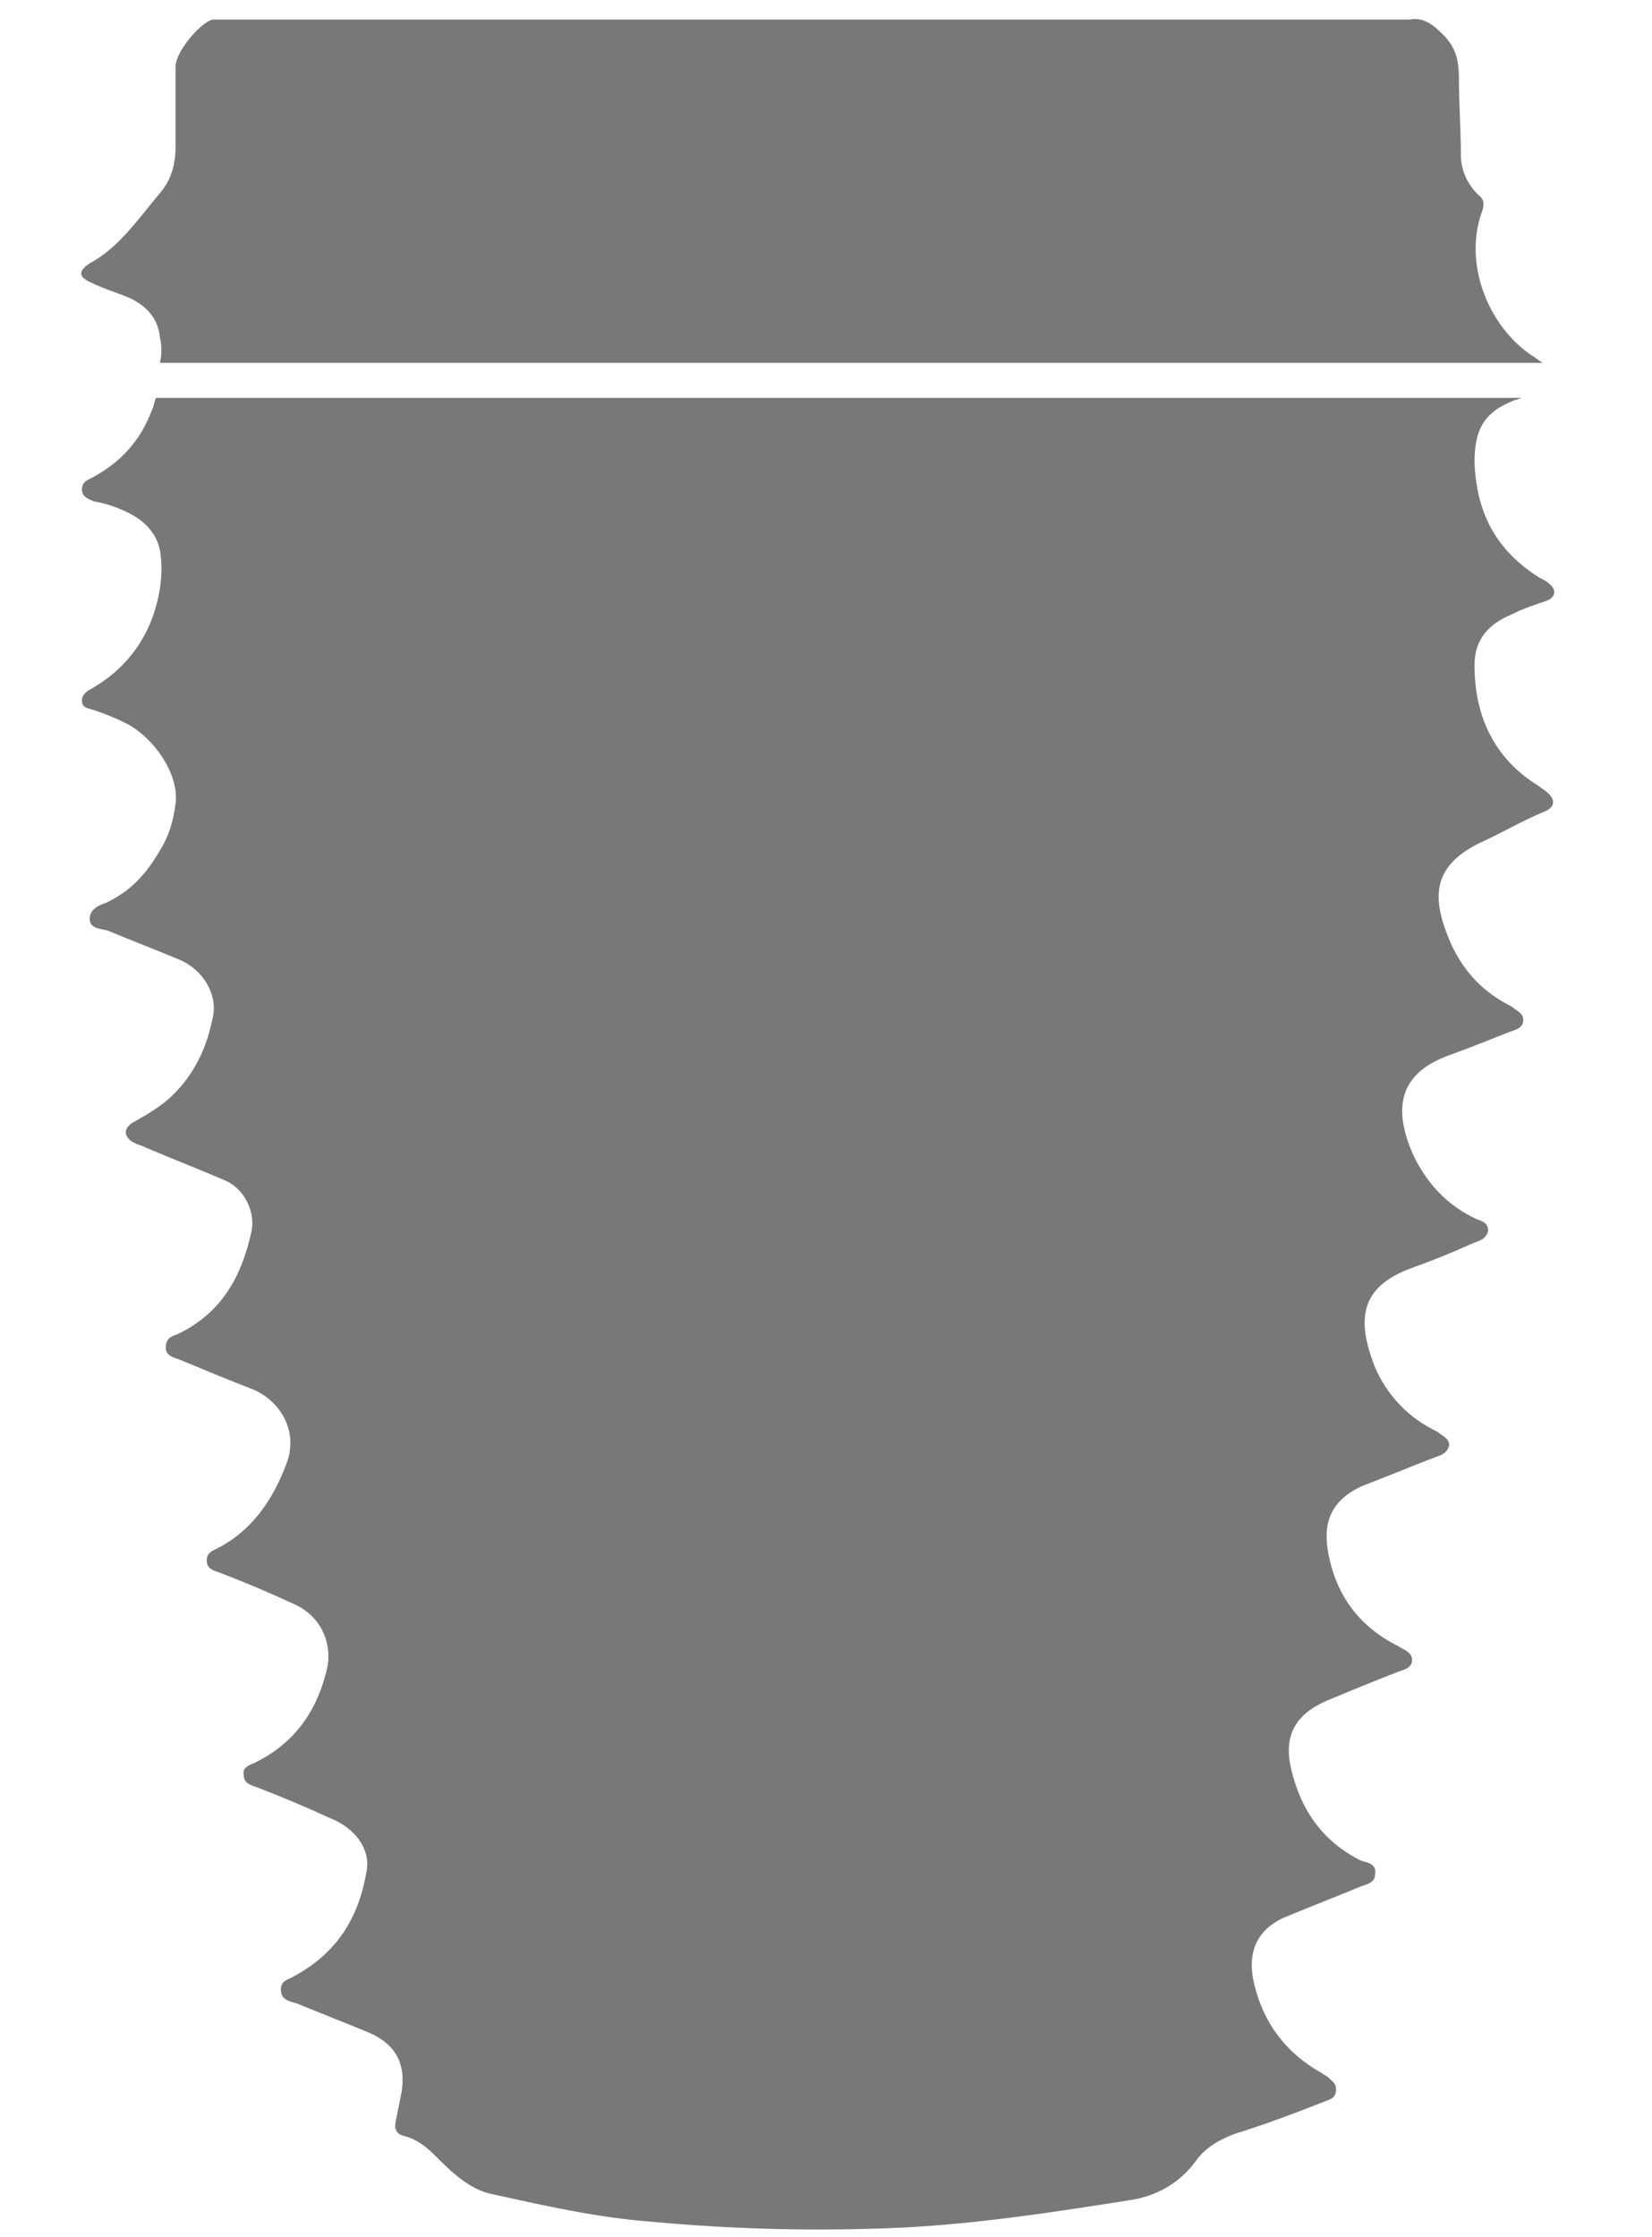
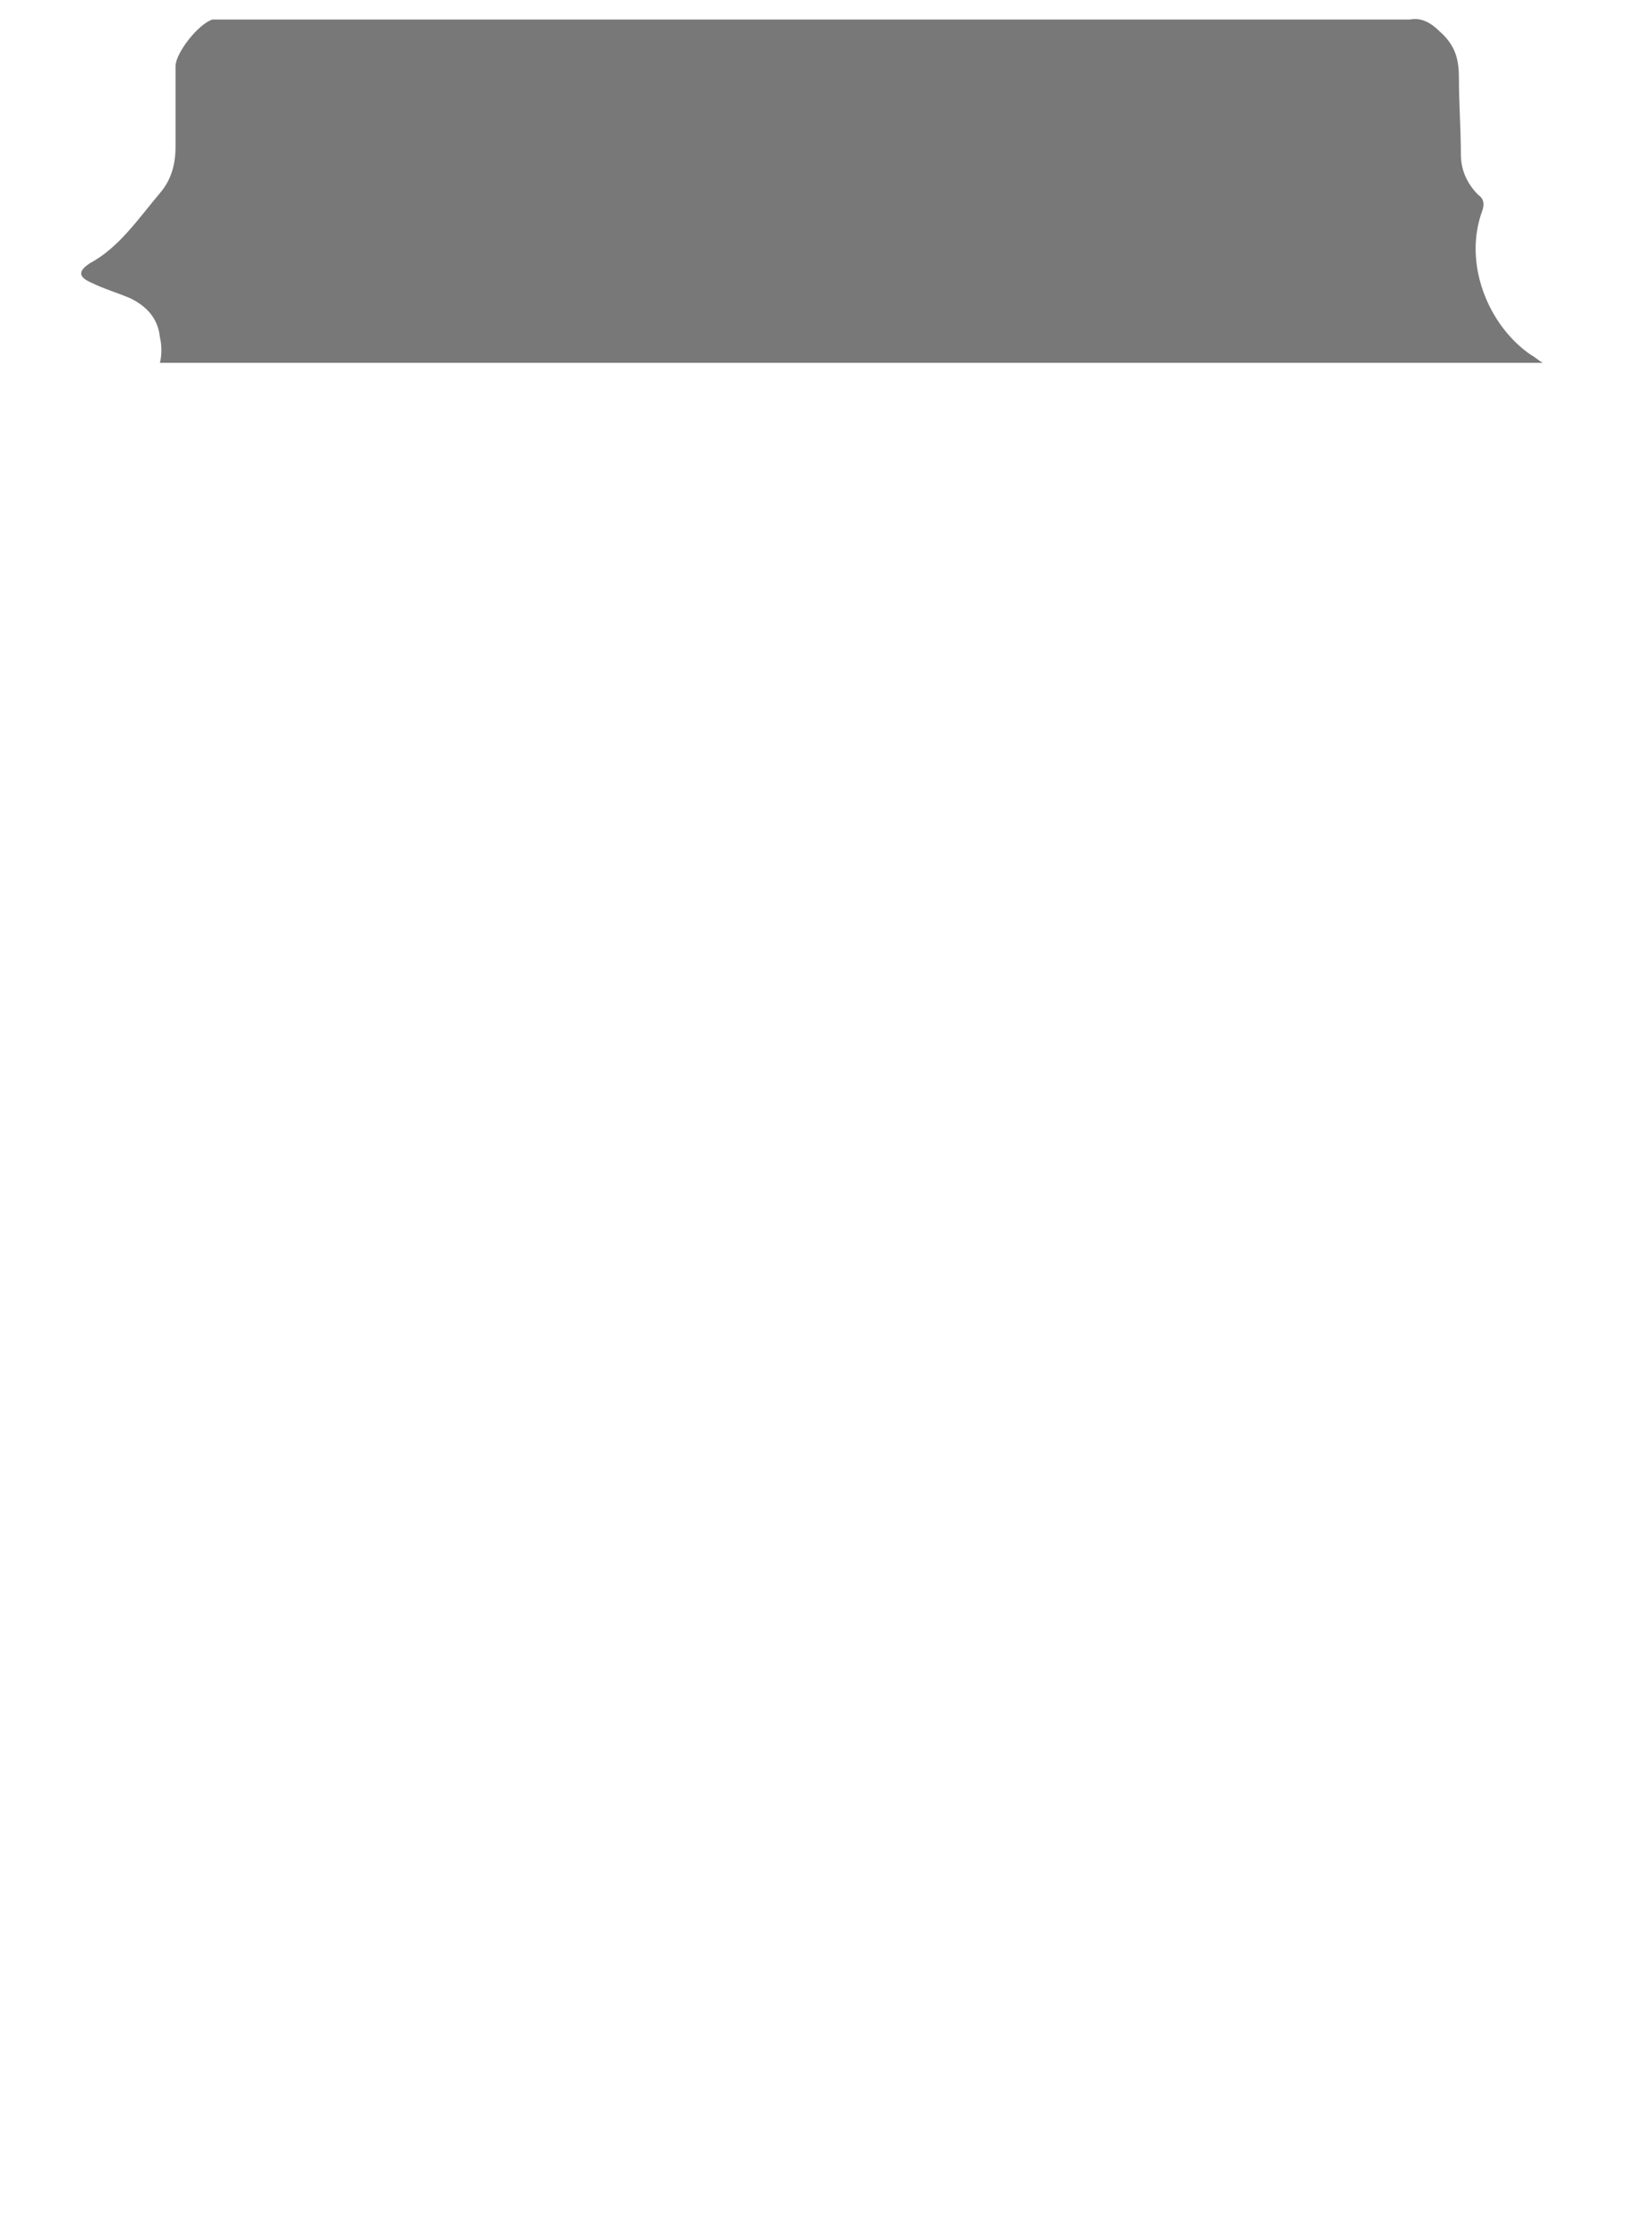
<svg xmlns="http://www.w3.org/2000/svg" version="1.1" id="Layer_1" x="0px" y="0px" viewBox="0 0 84.7 114.7" style="enable-background:new 0 0 84.7 114.7;" xml:space="preserve">
  <style type="text/css">
	.st0{fill:#787878;}
</style>
  <g>
    <path class="st0" d="M4.7,14.5c0.6,0.3,1.3,0.5,2,0.8c0.8,0.4,1.4,1,1.5,2c0.1,0.4,0.1,0.9,0,1.3h70.9c-0.2-0.1-0.4-0.3-0.6-0.4   c-2.2-1.5-3.5-4.7-2.5-7.4c0.1-0.3,0.1-0.6-0.2-0.8c-0.6-0.6-0.9-1.3-0.9-2.1c0-1.3-0.1-2.6-0.1-3.9c0-1-0.2-1.7-1-2.4   c-0.5-0.5-1-0.7-1.5-0.6l0,0h-61l0,0c-0.1,0-0.3,0-0.4,0C10.2,1.2,9,2.7,9,3.4c0,1.4,0,2.7,0,4.1c0,0.9-0.2,1.7-0.8,2.4   c-1.1,1.3-2.1,2.8-3.6,3.6C4,13.9,4,14.2,4.7,14.5z" />
-     <path class="st0" d="M77.5,31.5c0.6-0.3,1.2-0.5,1.8-0.7c0.5-0.2,0.5-0.6,0.1-0.9c-0.1-0.1-0.3-0.2-0.5-0.3   c-2.2-1.4-3.2-3.3-3.3-5.9c0-1.7,0.5-2.6,2.1-3.2c0.1,0,0.2-0.1,0.4-0.1H8c-0.1,0.2-0.1,0.4-0.2,0.6c-0.6,1.6-1.6,2.7-3.1,3.5   c-0.2,0.1-0.5,0.2-0.5,0.6c0,0.4,0.4,0.5,0.6,0.6C5.4,25.8,6,26,6.6,26.3c0.8,0.4,1.4,1,1.6,1.9c0.2,1.2,0,2.4-0.4,3.5   c-0.6,1.6-1.7,2.8-3.1,3.6c-0.2,0.1-0.5,0.3-0.5,0.6c0,0.4,0.3,0.4,0.6,0.5c0.6,0.2,1.1,0.4,1.7,0.7C8,37.9,9.2,39.8,9,41.2   c-0.1,0.8-0.3,1.6-0.8,2.4c-0.7,1.2-1.5,2.1-2.8,2.7c-0.3,0.1-0.8,0.3-0.8,0.8c0,0.5,0.5,0.5,0.9,0.6c1.2,0.5,2.5,1,3.7,1.5   c1.2,0.5,2,1.8,1.7,3c-0.3,1.5-0.9,2.8-2,3.9c-0.6,0.6-1.3,1-2,1.4c-0.6,0.3-0.6,0.8,0,1.1c0.2,0.1,0.3,0.1,0.5,0.2   c1.4,0.6,2.7,1.1,4.1,1.7c1,0.4,1.6,1.6,1.4,2.6c-0.5,2.3-1.5,4.2-3.8,5.3c-0.3,0.1-0.6,0.2-0.6,0.7c0,0.4,0.4,0.5,0.7,0.6   c1.2,0.5,2.4,1,3.7,1.5c1.5,0.6,2.4,2.2,1.8,3.8c-0.7,1.9-1.8,3.5-3.6,4.4c-0.2,0.1-0.5,0.2-0.5,0.6c0,0.4,0.3,0.5,0.6,0.6   c1.3,0.5,2.5,1,3.8,1.6c1.4,0.6,2,1.9,1.8,3.2c-0.5,2.3-1.7,4-3.8,5c-0.3,0.1-0.6,0.3-0.5,0.6c0,0.4,0.3,0.5,0.6,0.6   c1.3,0.5,2.5,1,3.8,1.6c1.3,0.5,2.1,1.6,1.9,2.7c-0.4,2.4-1.5,4.2-3.7,5.4c-0.3,0.2-0.7,0.2-0.7,0.7c0,0.5,0.4,0.6,0.8,0.7   c1.2,0.5,2.5,1,3.7,1.5c1.4,0.6,1.9,1.6,1.7,3c-0.1,0.5-0.2,1-0.3,1.5c-0.1,0.4,0,0.7,0.4,0.8c0.8,0.2,1.3,0.7,1.8,1.2   c0.8,0.8,1.7,1.6,2.8,1.8c2.7,0.6,5.4,1.2,8.1,1.4c4.3,0.4,8.6,0.5,12.9,0.3c3.9-0.2,7.8-0.8,11.6-1.4c1.4-0.2,2.6-0.9,3.4-2   c0.5-0.7,1.2-1.1,2-1.4c1.6-0.5,3.2-1.1,4.7-1.7c0.3-0.1,0.5-0.2,0.5-0.6c0-0.3-0.2-0.4-0.4-0.6c-0.1-0.1-0.2-0.1-0.3-0.2   c-1.8-1-3-2.5-3.5-4.6c-0.4-1.7,0.2-2.9,1.8-3.5c1.2-0.5,2.5-1,3.7-1.5c0.3-0.1,0.7-0.2,0.7-0.6c0.1-0.5-0.3-0.6-0.7-0.7   c-2-1-3.1-2.6-3.6-4.7c-0.4-1.7,0.2-2.8,1.8-3.5c1.2-0.5,2.4-1,3.7-1.5c0.3-0.1,0.7-0.2,0.7-0.6c0-0.4-0.4-0.5-0.7-0.7   c-2-1-3.2-2.6-3.6-4.8c-0.3-1.6,0.2-2.7,1.7-3.4c1.3-0.5,2.5-1,3.8-1.5c0.3-0.1,0.6-0.2,0.7-0.6c0-0.4-0.4-0.5-0.6-0.7   c-1.5-0.7-2.6-1.9-3.2-3.3c-0.9-2.3-0.9-4.1,1.9-5.1c1.1-0.4,2.1-0.8,3.2-1.3c0.3-0.1,0.6-0.2,0.7-0.6c0-0.4-0.3-0.5-0.6-0.6   c-1.5-0.7-2.5-1.8-3.2-3.2c-1-2.2-1-4.2,1.8-5.2c1.1-0.4,2.1-0.8,3.1-1.2c0.3-0.1,0.7-0.2,0.7-0.6c0-0.4-0.4-0.5-0.6-0.7   c-1.4-0.7-2.4-1.7-3.1-3.2c-0.9-2.1-1.2-3.9,1.5-5.2c1.1-0.5,2.1-1.1,3.3-1.6c0.5-0.2,0.6-0.6,0.1-1c-0.1-0.1-0.3-0.2-0.4-0.3   c-2.3-1.4-3.3-3.6-3.3-6.2C75.6,32.8,76.3,32,77.5,31.5z" />
  </g>
</svg>